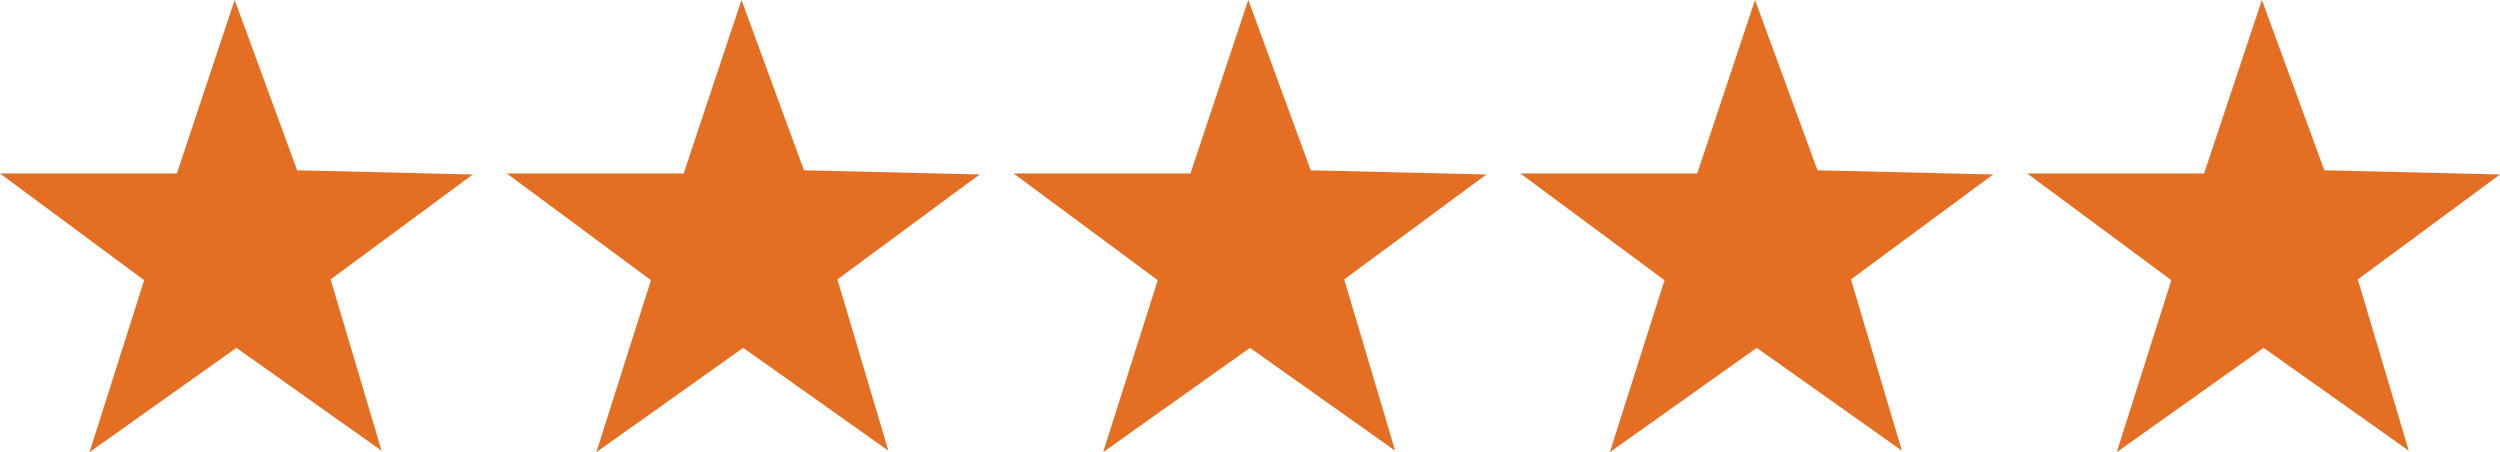
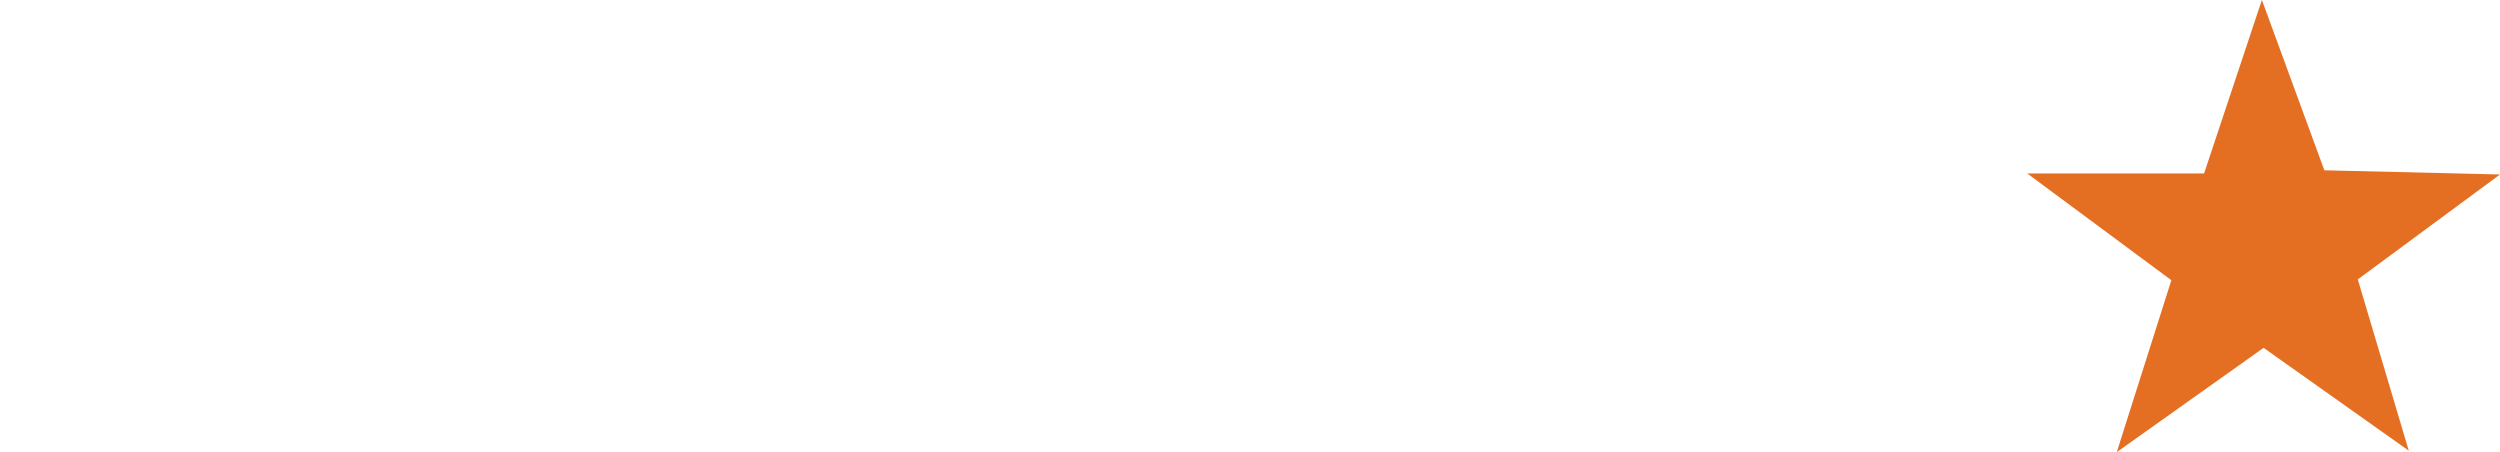
<svg xmlns="http://www.w3.org/2000/svg" id="Group_133" data-name="Group 133" width="180.141" height="32.583" viewBox="0 0 180.141 32.583">
-   <path id="Path_7" data-name="Path 7" d="M-415.04,48.273h12.746l4.165-12.5,4.5,12.273,12.659.3-10.248,7.562,3.672,12.342-10.46-7.411-10.581,7.515,3.935-12.388Z" transform="translate(415.04 -35.775)" fill="#e46f23" />
-   <path id="Path_8" data-name="Path 8" d="M-350.558,48.273h12.746l4.165-12.5,4.5,12.273,12.659.3-10.248,7.562,3.672,12.342-10.46-7.411-10.581,7.515,3.935-12.388Z" transform="translate(387.077 -35.775)" fill="#e46f23" />
-   <path id="Path_9" data-name="Path 9" d="M-286.077,48.273h12.746l4.165-12.5,4.5,12.273,12.659.3-10.248,7.562,3.672,12.342-10.46-7.411-10.581,7.515,3.935-12.388Z" transform="translate(359.113 -35.775)" fill="#e46f23" />
-   <path id="Path_10" data-name="Path 10" d="M-221.6,48.273h12.746l4.165-12.5,4.5,12.273,12.659.3-10.248,7.562,3.672,12.342-10.46-7.411-10.581,7.515,3.935-12.388Z" transform="translate(331.15 -35.775)" fill="#e46f23" />
  <path id="Path_11" data-name="Path 11" d="M-157.114,48.273h12.746l4.165-12.5,4.5,12.273,12.659.3-10.248,7.562,3.672,12.342-10.46-7.411-10.581,7.515,3.935-12.388Z" transform="translate(303.187 -35.775)" fill="#e46f23" />
</svg>